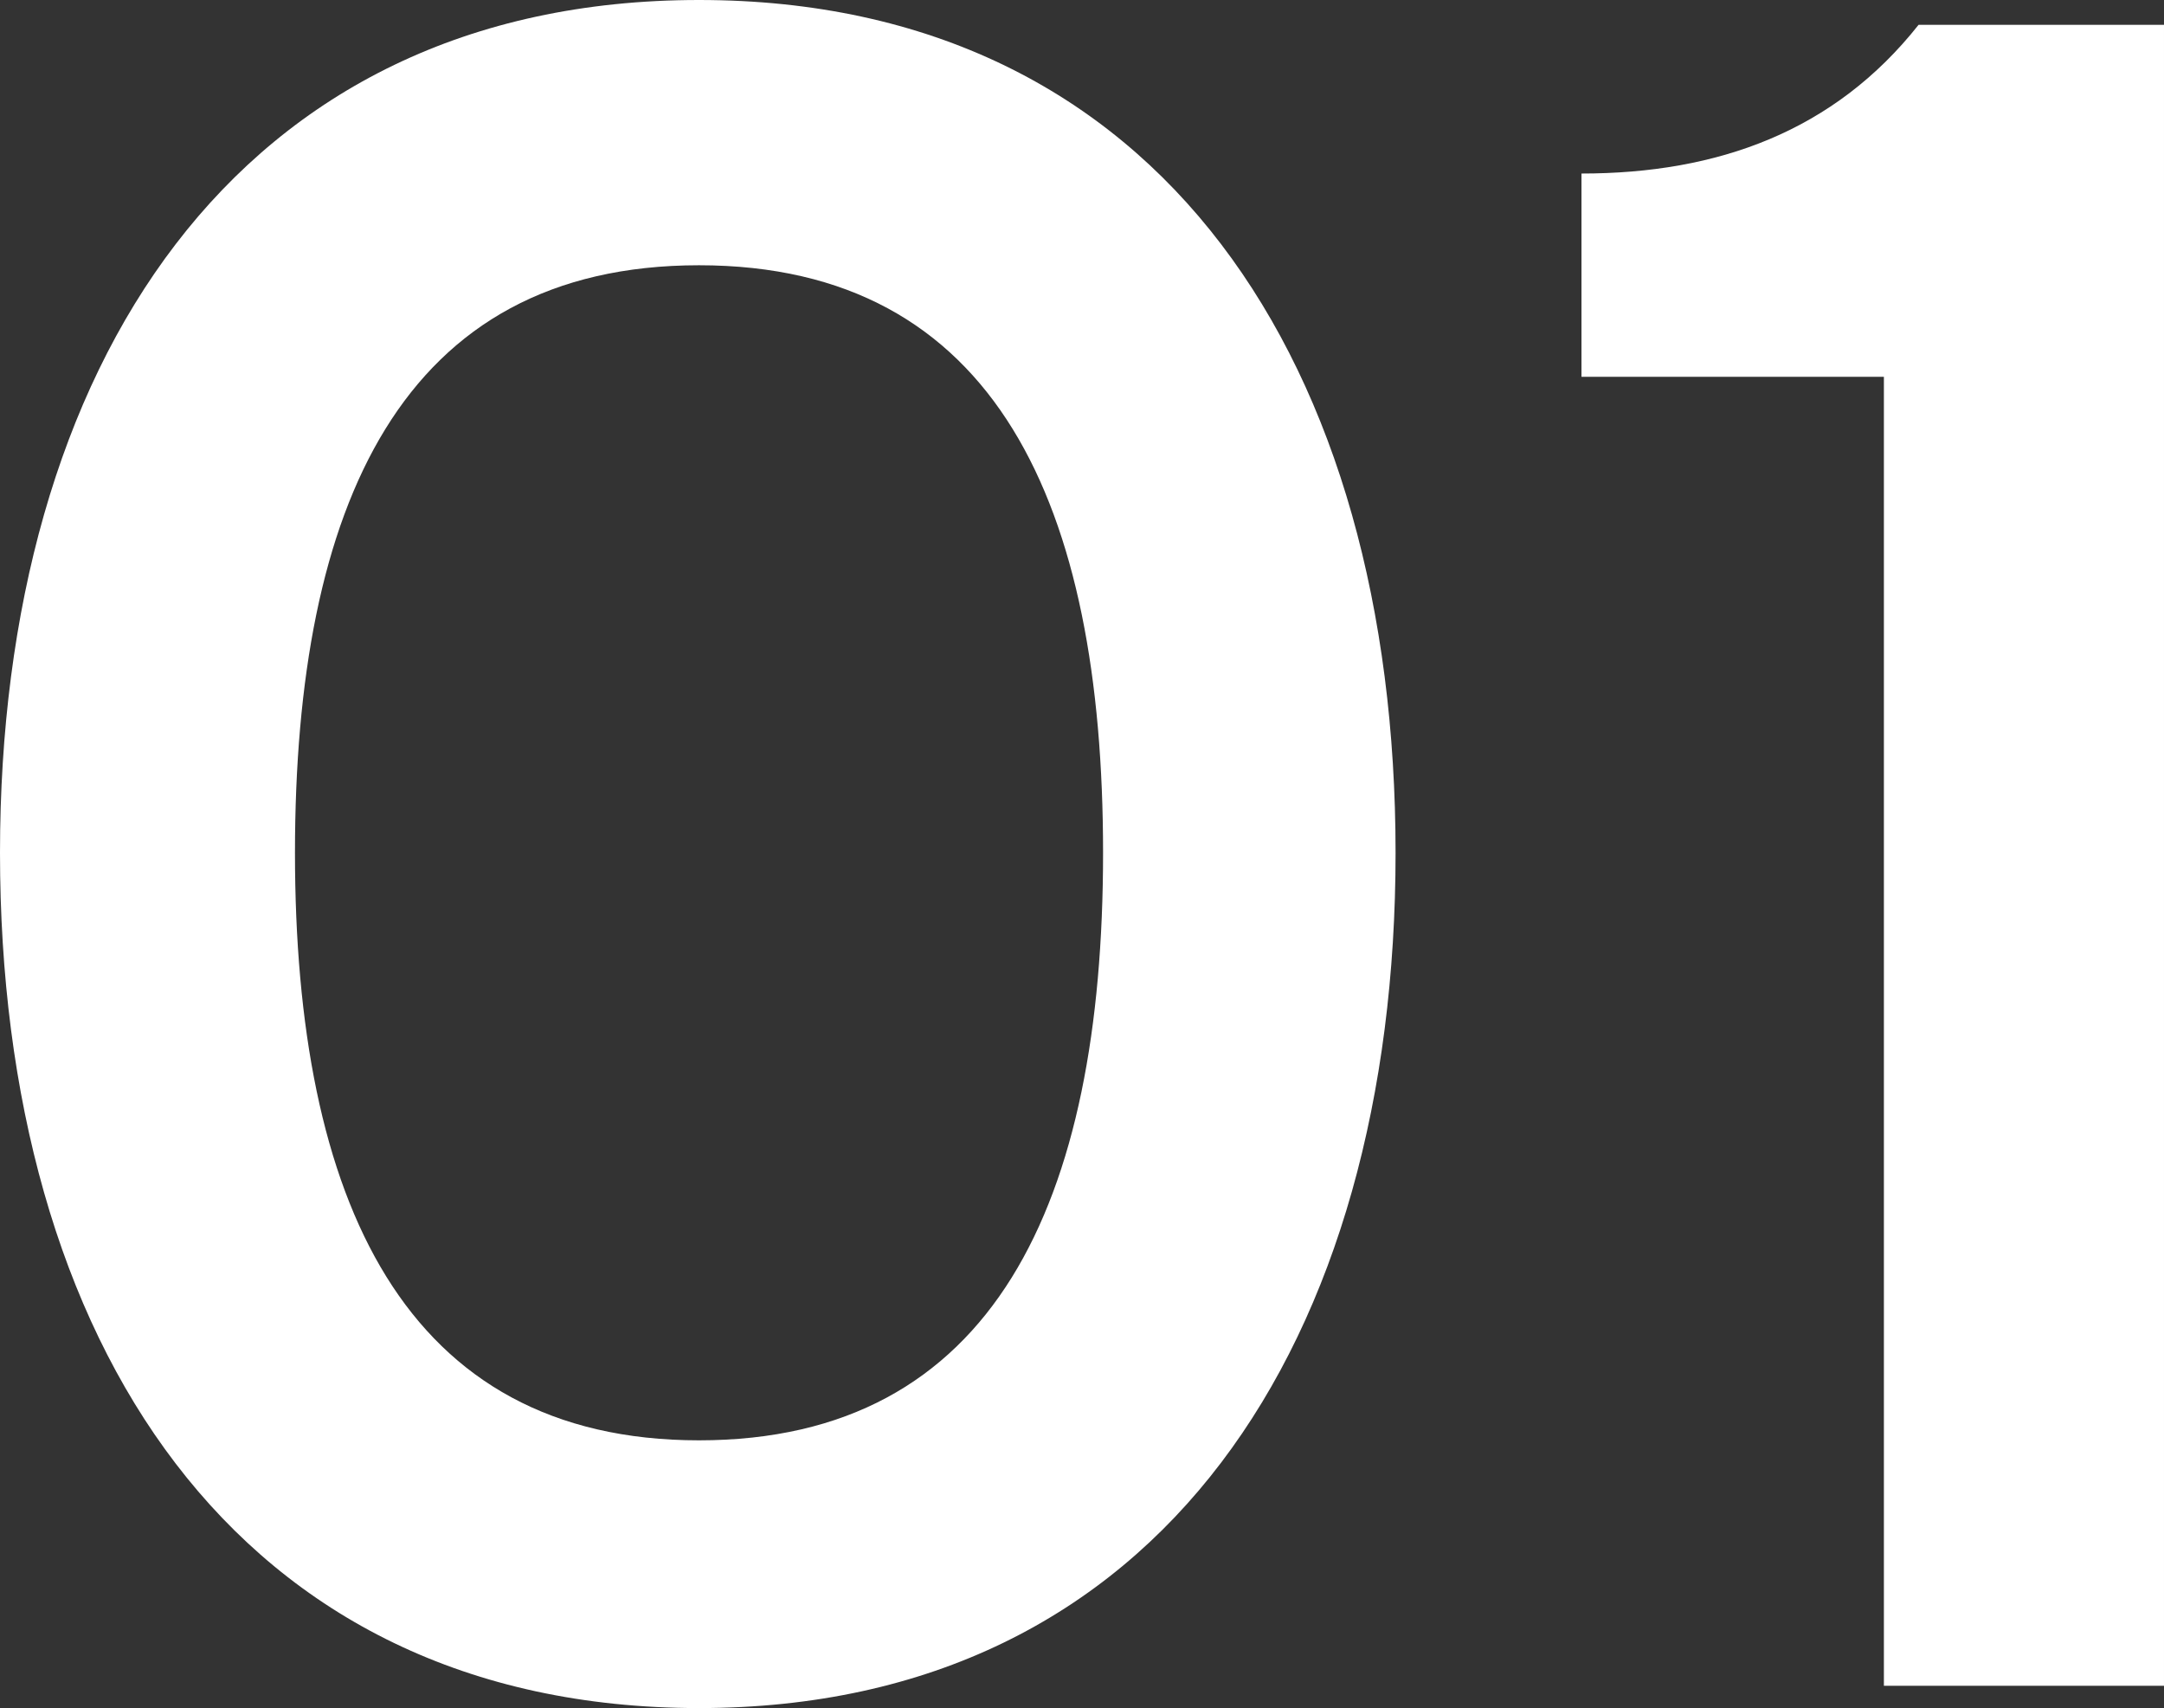
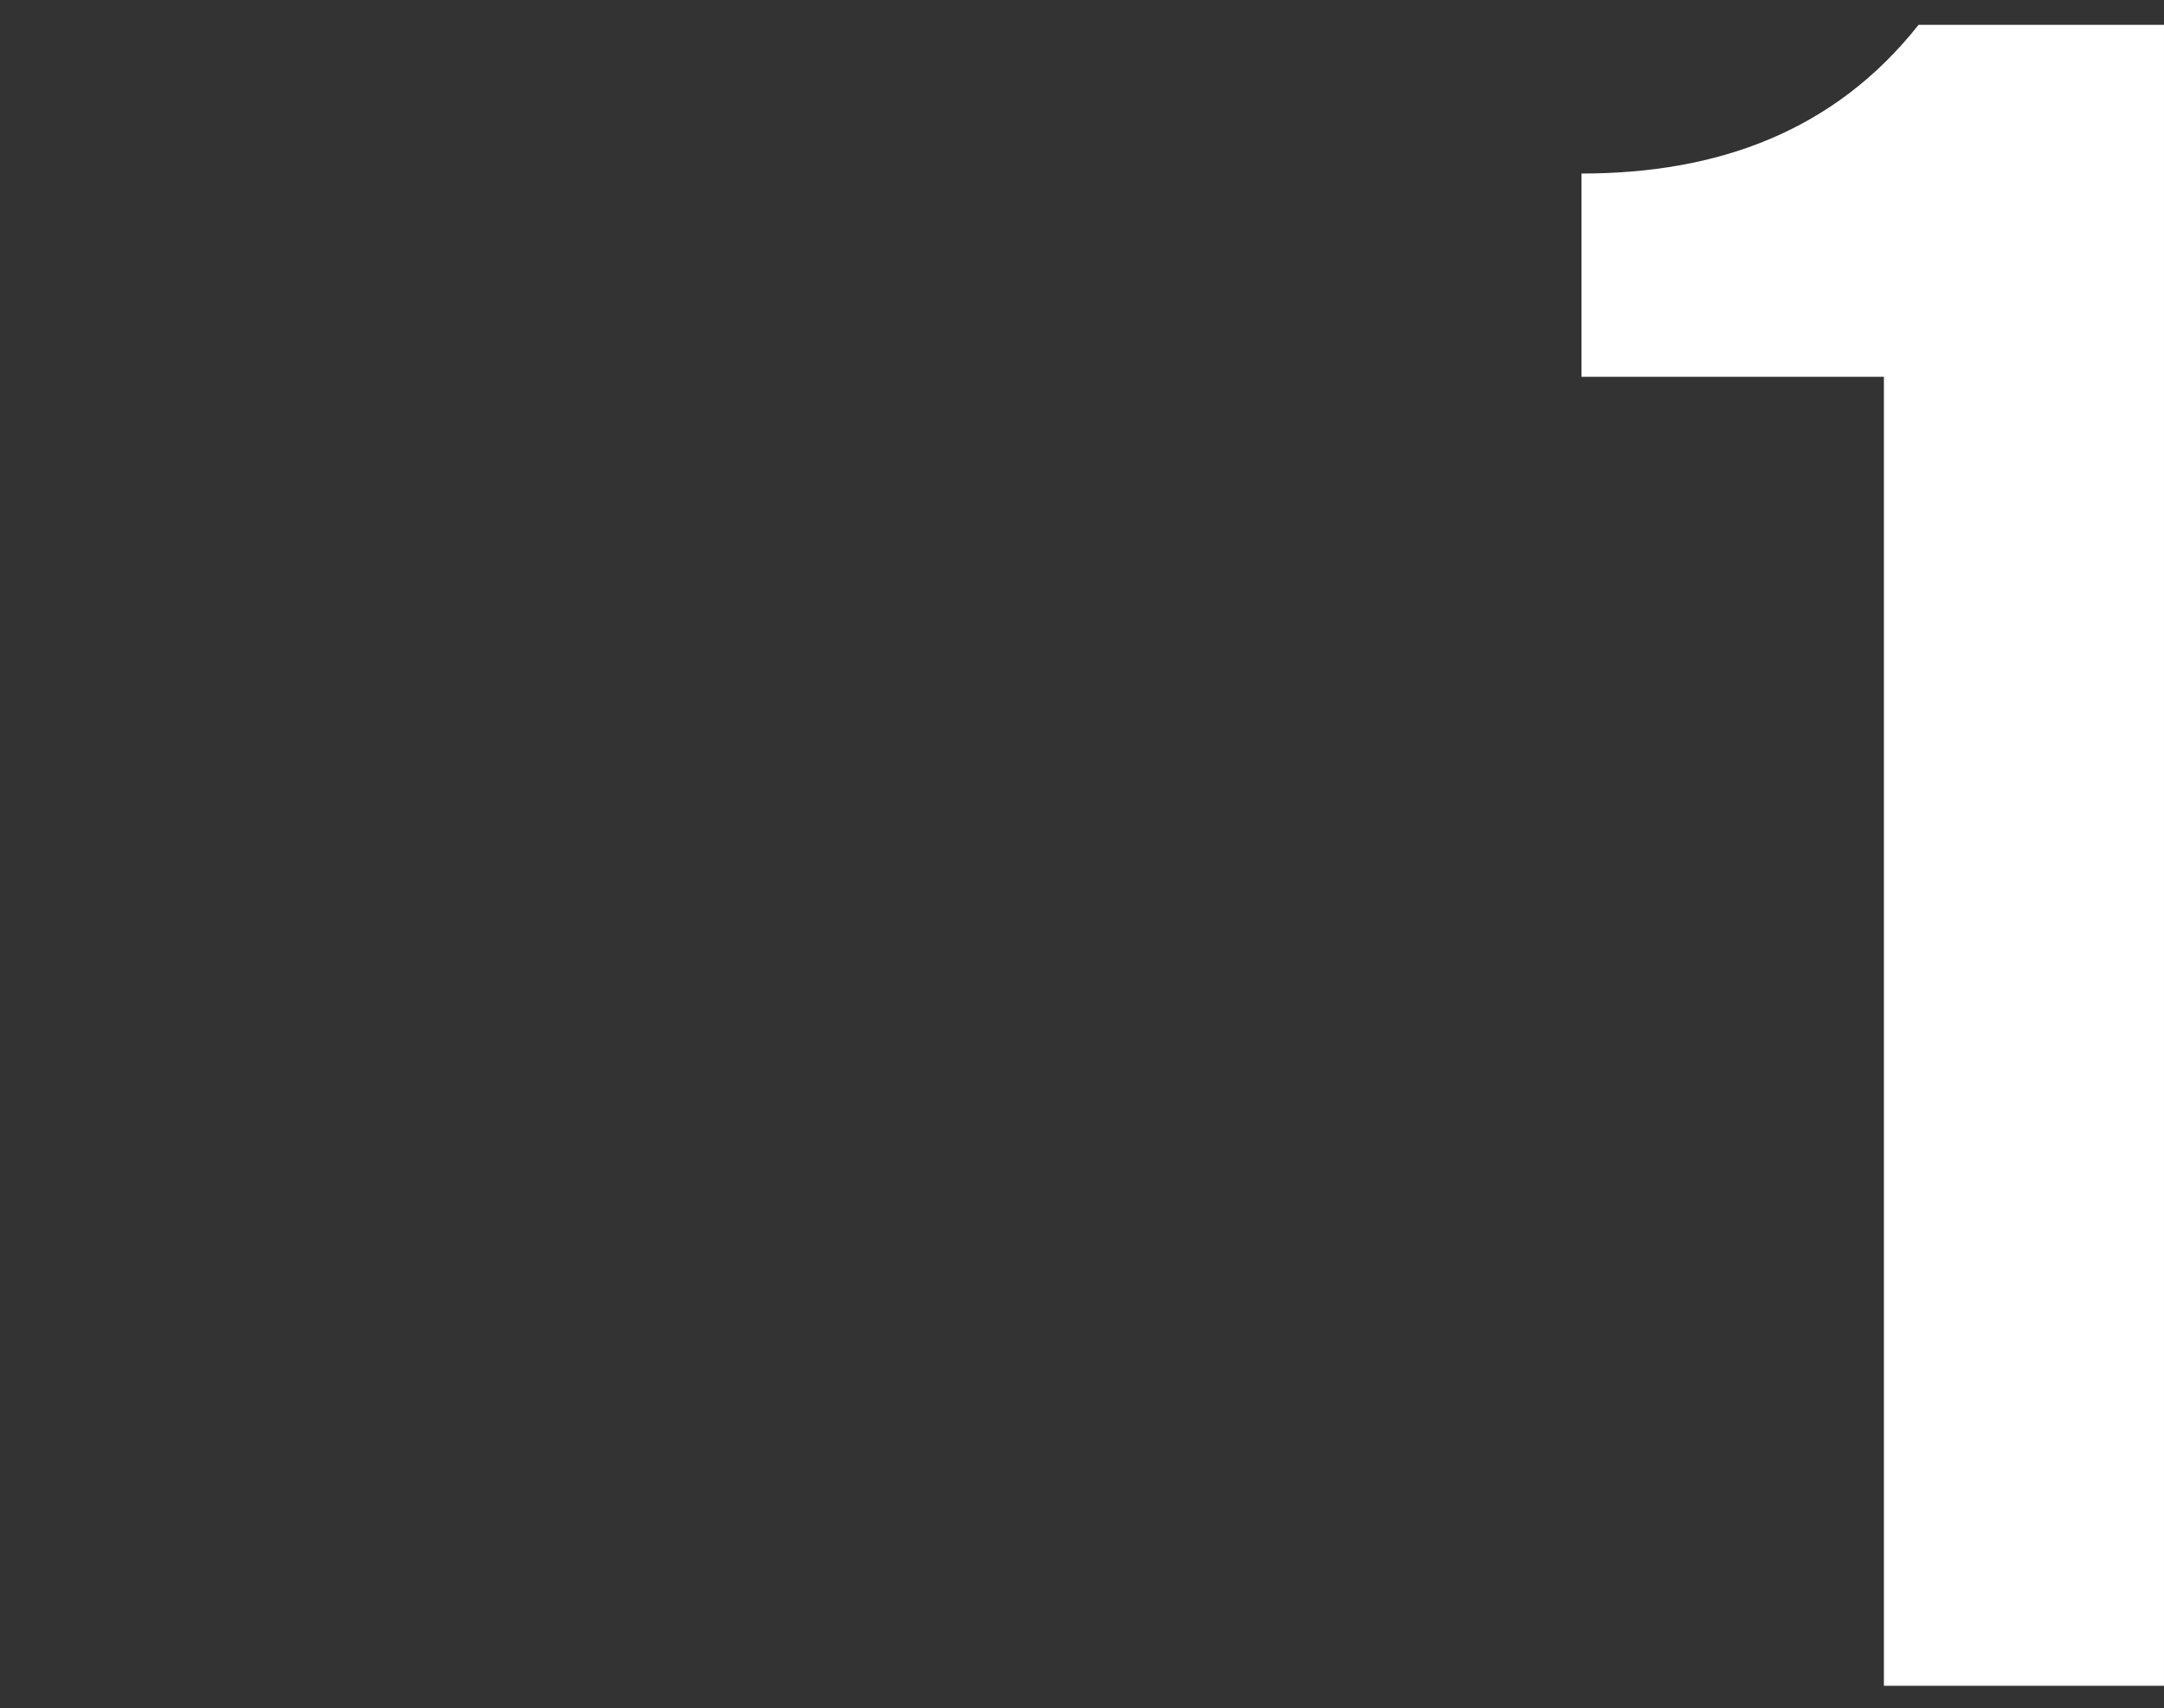
<svg xmlns="http://www.w3.org/2000/svg" id="_レイヤー_2" viewBox="0 0 104.76 82.68">
  <rect x="0" y="0" width="104.76" height="82.68" fill="#333333" stroke="none" />
  <defs>
    <style>.cls-1{fill:#fff;}</style>
  </defs>
  <g id="_レイヤー_1-2">
-     <path class="cls-1" d="M0,41.28C0,17.76,11.4,0,33.84,0s33.72,17.76,33.72,41.28-11.28,41.4-33.72,41.4S0,64.92,0,41.28ZM53.4,41.28c0-16.8-5.16-28.44-19.56-28.44s-19.56,11.64-19.56,28.44,5.28,28.44,19.56,28.44,19.56-11.52,19.56-28.44Z" />
    <path class="cls-1" d="M91.2,81.6V18.24h-14.64v-9.84c6.6,0,12.24-2.04,16.32-7.2h11.88v80.4h-13.56Z" />
  </g>
</svg>